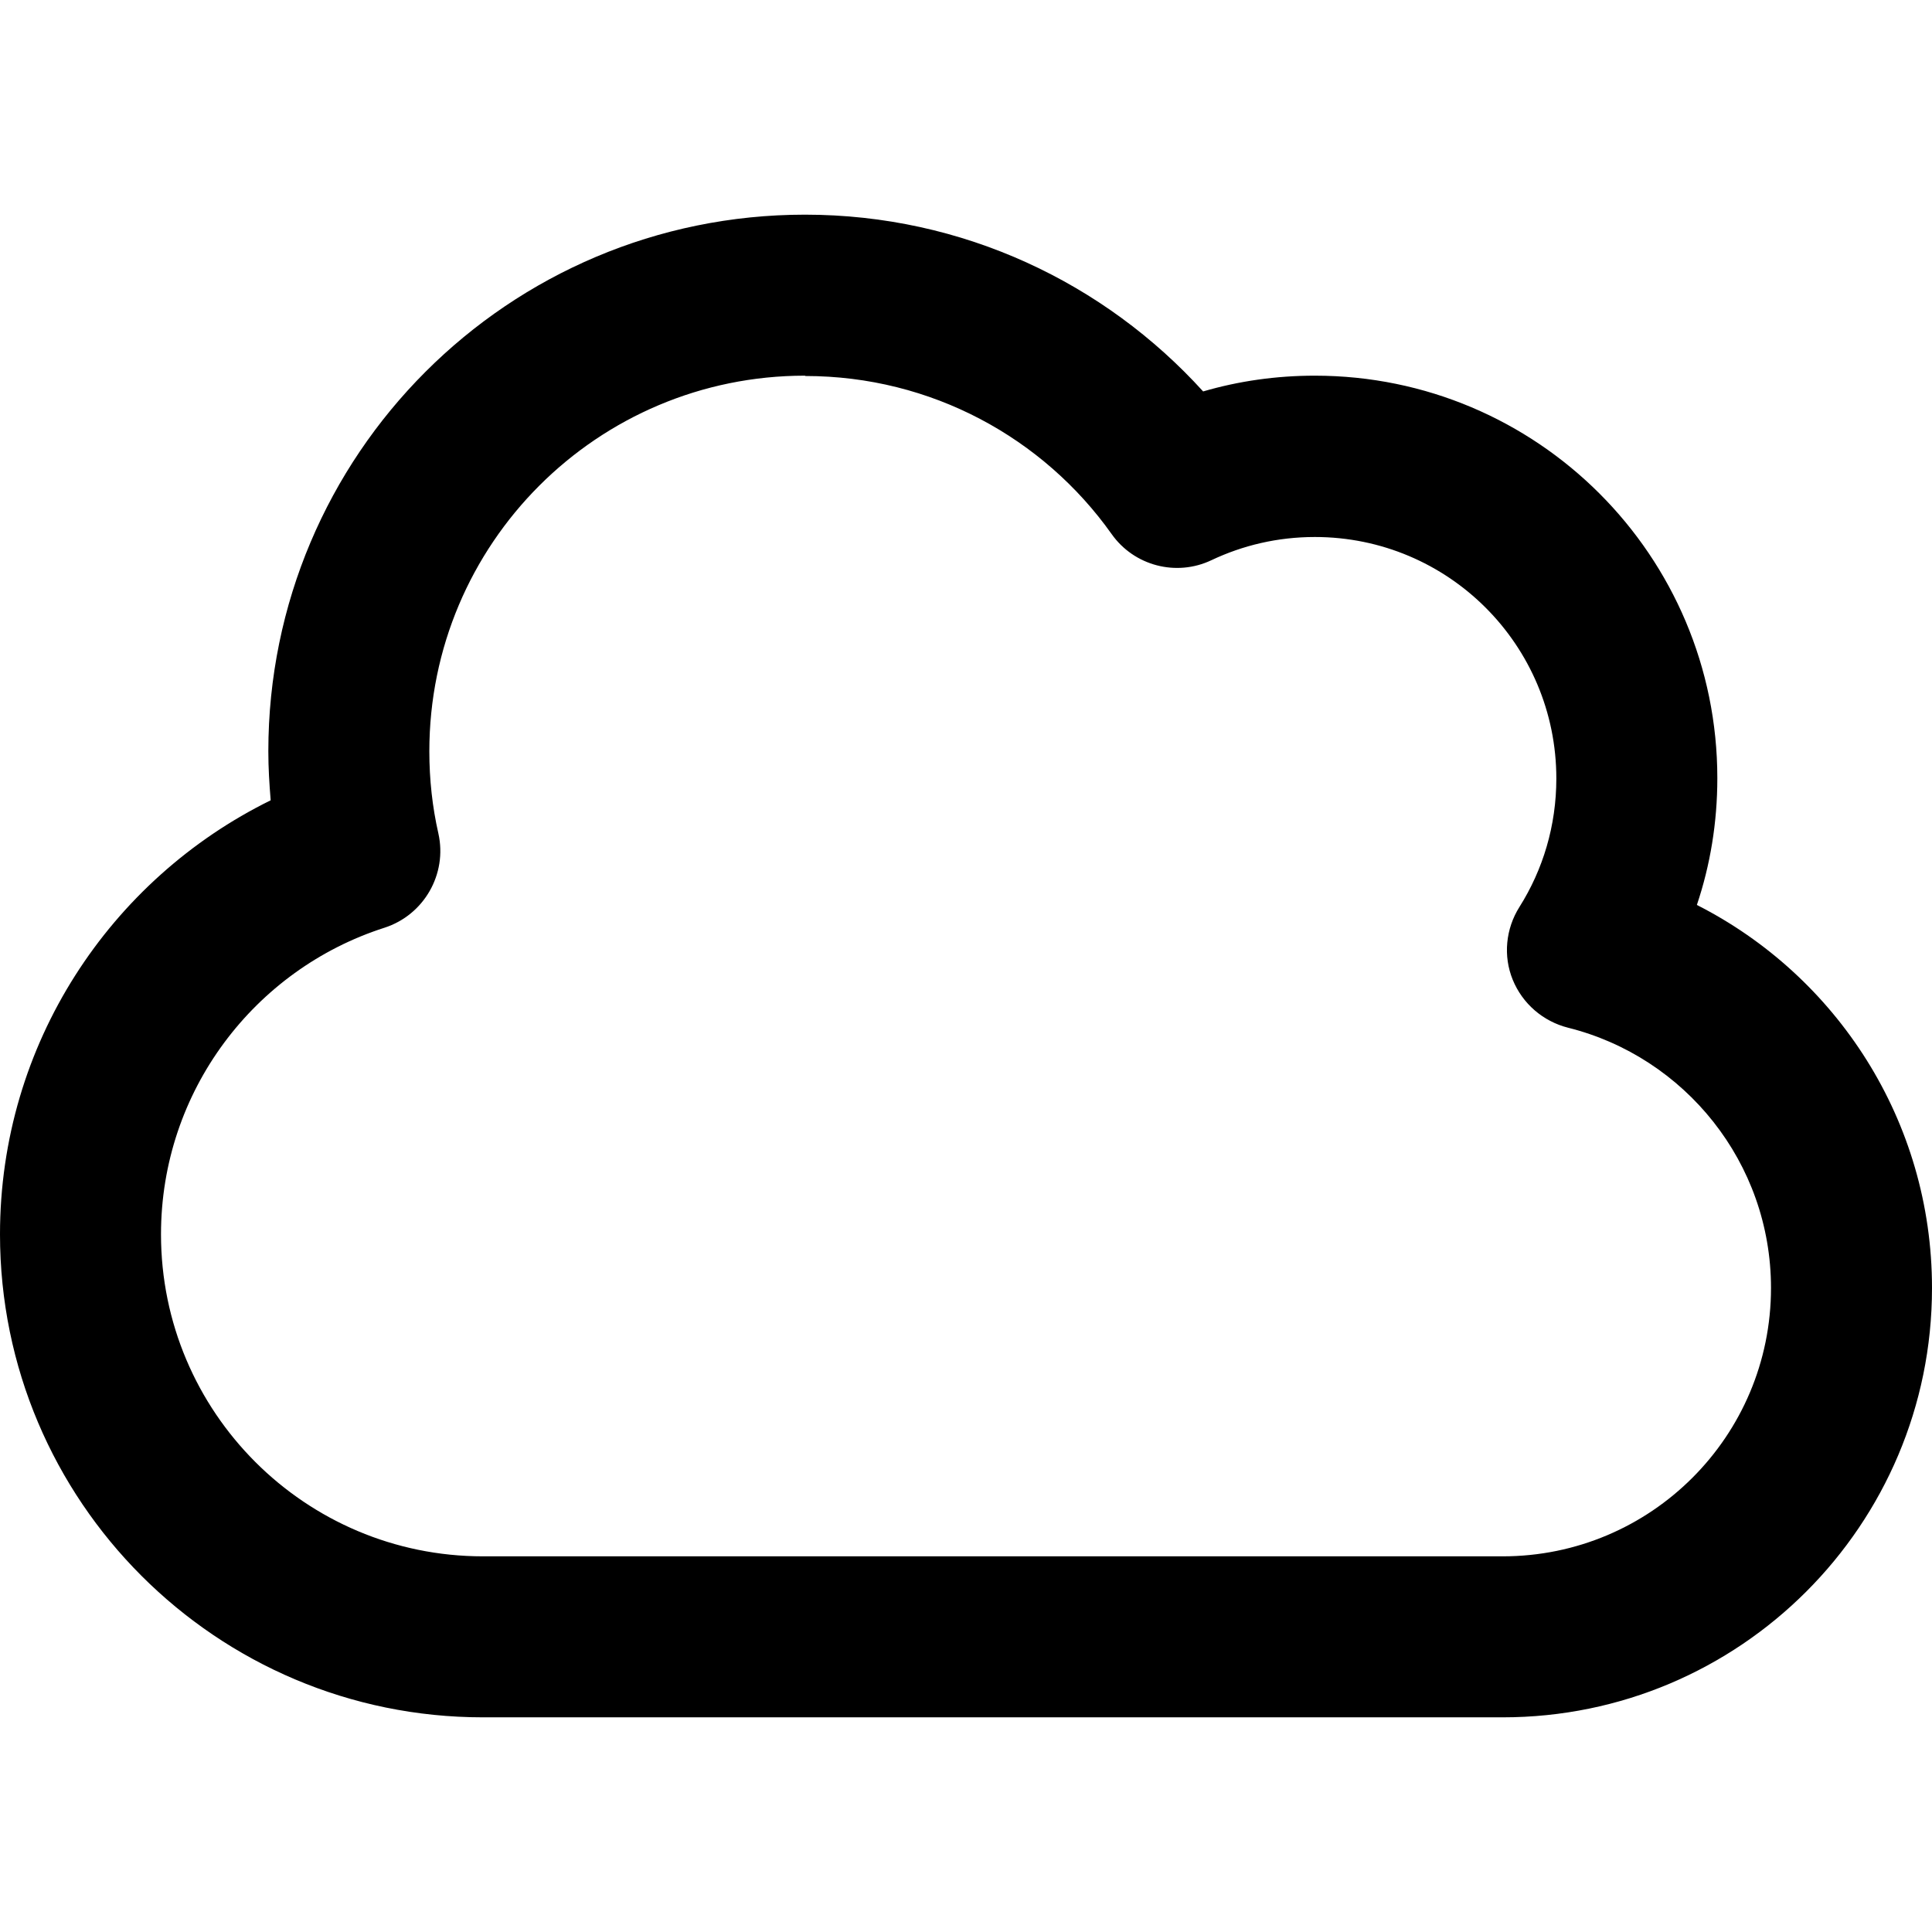
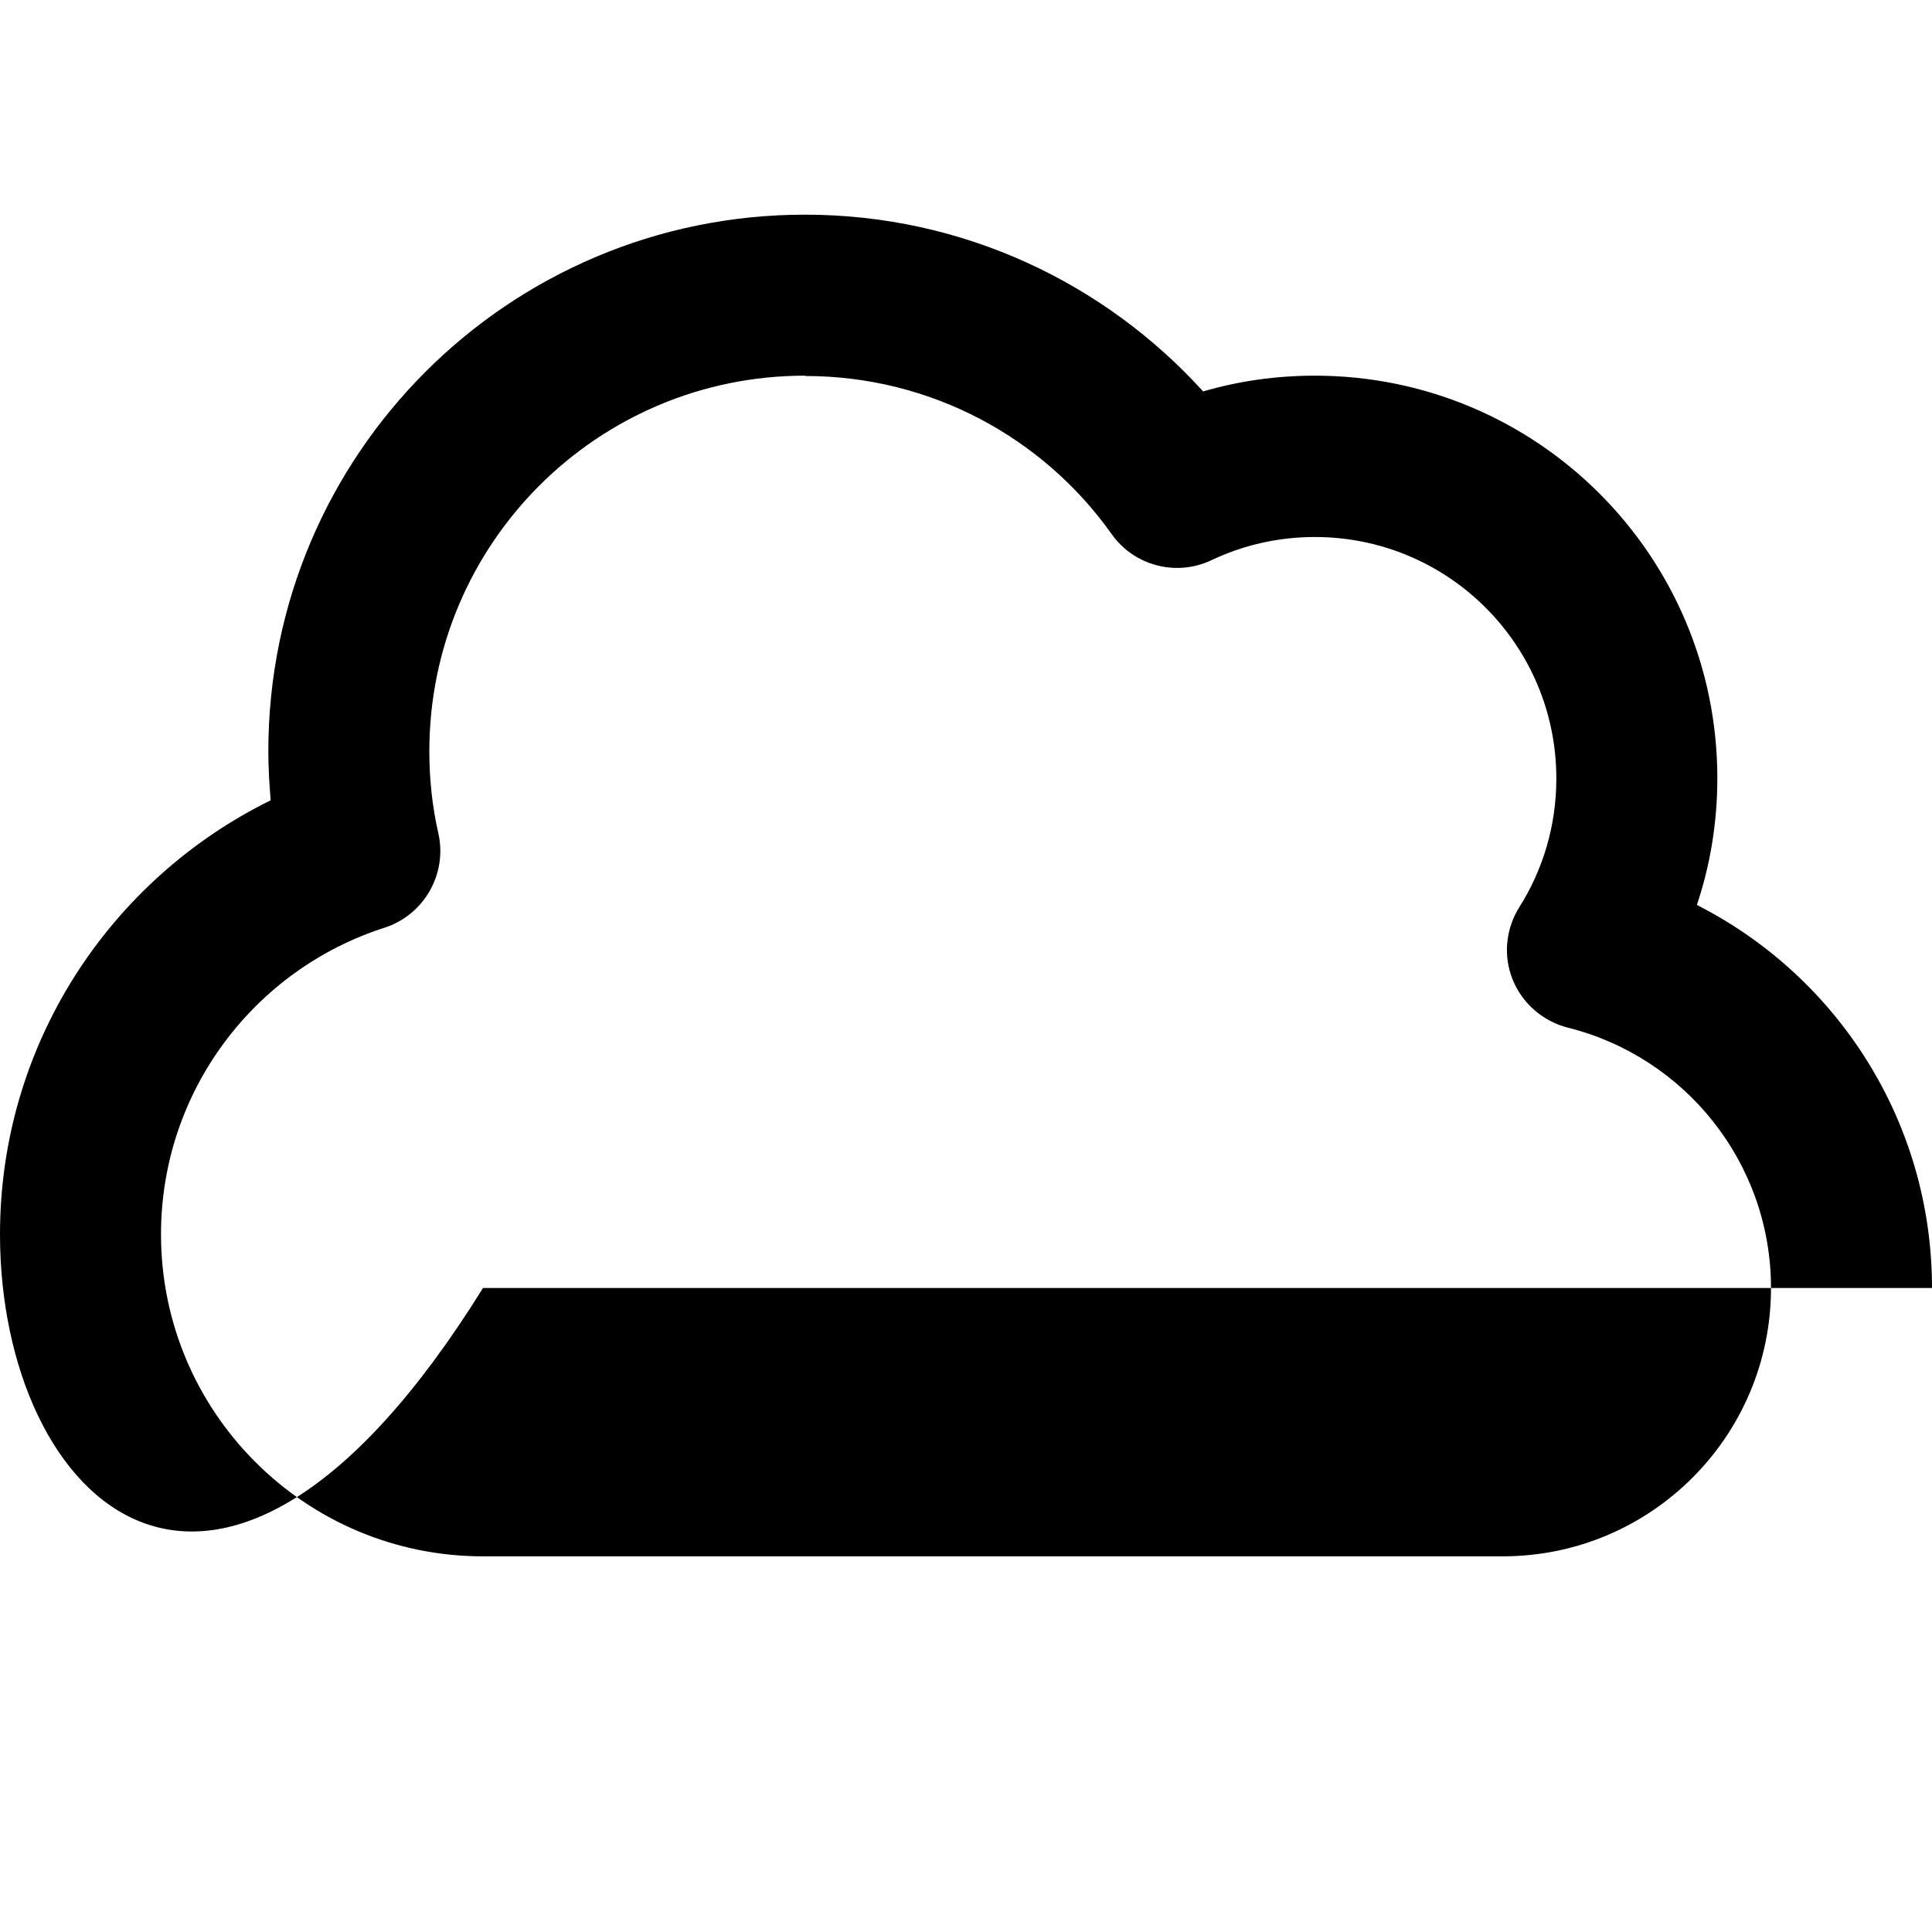
<svg xmlns="http://www.w3.org/2000/svg" width="200" height="200" viewBox="0 0 576 512">
-   <path fill="currentColor" d="M80 192c0-88.4 71.6-160 160-160c47.1 0 89.4 20.4 118.7 52.7c10.6-3.1 21.8-4.7 33.3-4.7c66.3 0 120 53.7 120 120c0 13.2-2.1 25.9-6.1 37.8C547.5 258.9 576 302.1 576 352c0 70.7-57.3 128-128 128H144C64.5 480 0 415.5 0 336c0-56.8 32.9-105.9 80.7-129.4c-.4-4.8-.7-9.7-.7-14.6M240 80c-61.9 0-112 50.1-112 112c0 8.4.9 16.6 2.7 24.5c2.7 12.1-4.3 24.3-16.1 28.1C75.9 257 48 293.3 48 336c0 53 43 96 96 96h304c44.2 0 80-35.8 80-80c0-37.4-25.7-68.9-60.5-77.6c-7.5-1.9-13.6-7.2-16.5-14.3s-2.1-15.2 2-21.7c7-11.1 11-24.2 11-38.3c0-39.8-32.2-72-72-72c-11.1 0-21.5 2.5-30.8 6.9c-10.5 5-23.1 1.7-29.8-7.8c-20.3-28.6-53.7-47.1-91.3-47.1z" />
+   <path fill="currentColor" d="M80 192c0-88.4 71.6-160 160-160c47.1 0 89.4 20.4 118.7 52.7c10.6-3.1 21.8-4.7 33.3-4.7c66.3 0 120 53.7 120 120c0 13.2-2.1 25.9-6.1 37.8C547.5 258.9 576 302.1 576 352H144C64.5 480 0 415.5 0 336c0-56.8 32.9-105.9 80.7-129.4c-.4-4.8-.7-9.7-.7-14.6M240 80c-61.9 0-112 50.1-112 112c0 8.4.9 16.6 2.7 24.5c2.7 12.1-4.3 24.3-16.1 28.1C75.9 257 48 293.3 48 336c0 53 43 96 96 96h304c44.2 0 80-35.8 80-80c0-37.4-25.7-68.9-60.5-77.6c-7.5-1.9-13.6-7.2-16.5-14.3s-2.1-15.2 2-21.7c7-11.1 11-24.2 11-38.3c0-39.8-32.2-72-72-72c-11.1 0-21.5 2.5-30.8 6.9c-10.5 5-23.1 1.7-29.8-7.8c-20.3-28.6-53.7-47.1-91.3-47.1z" />
</svg>